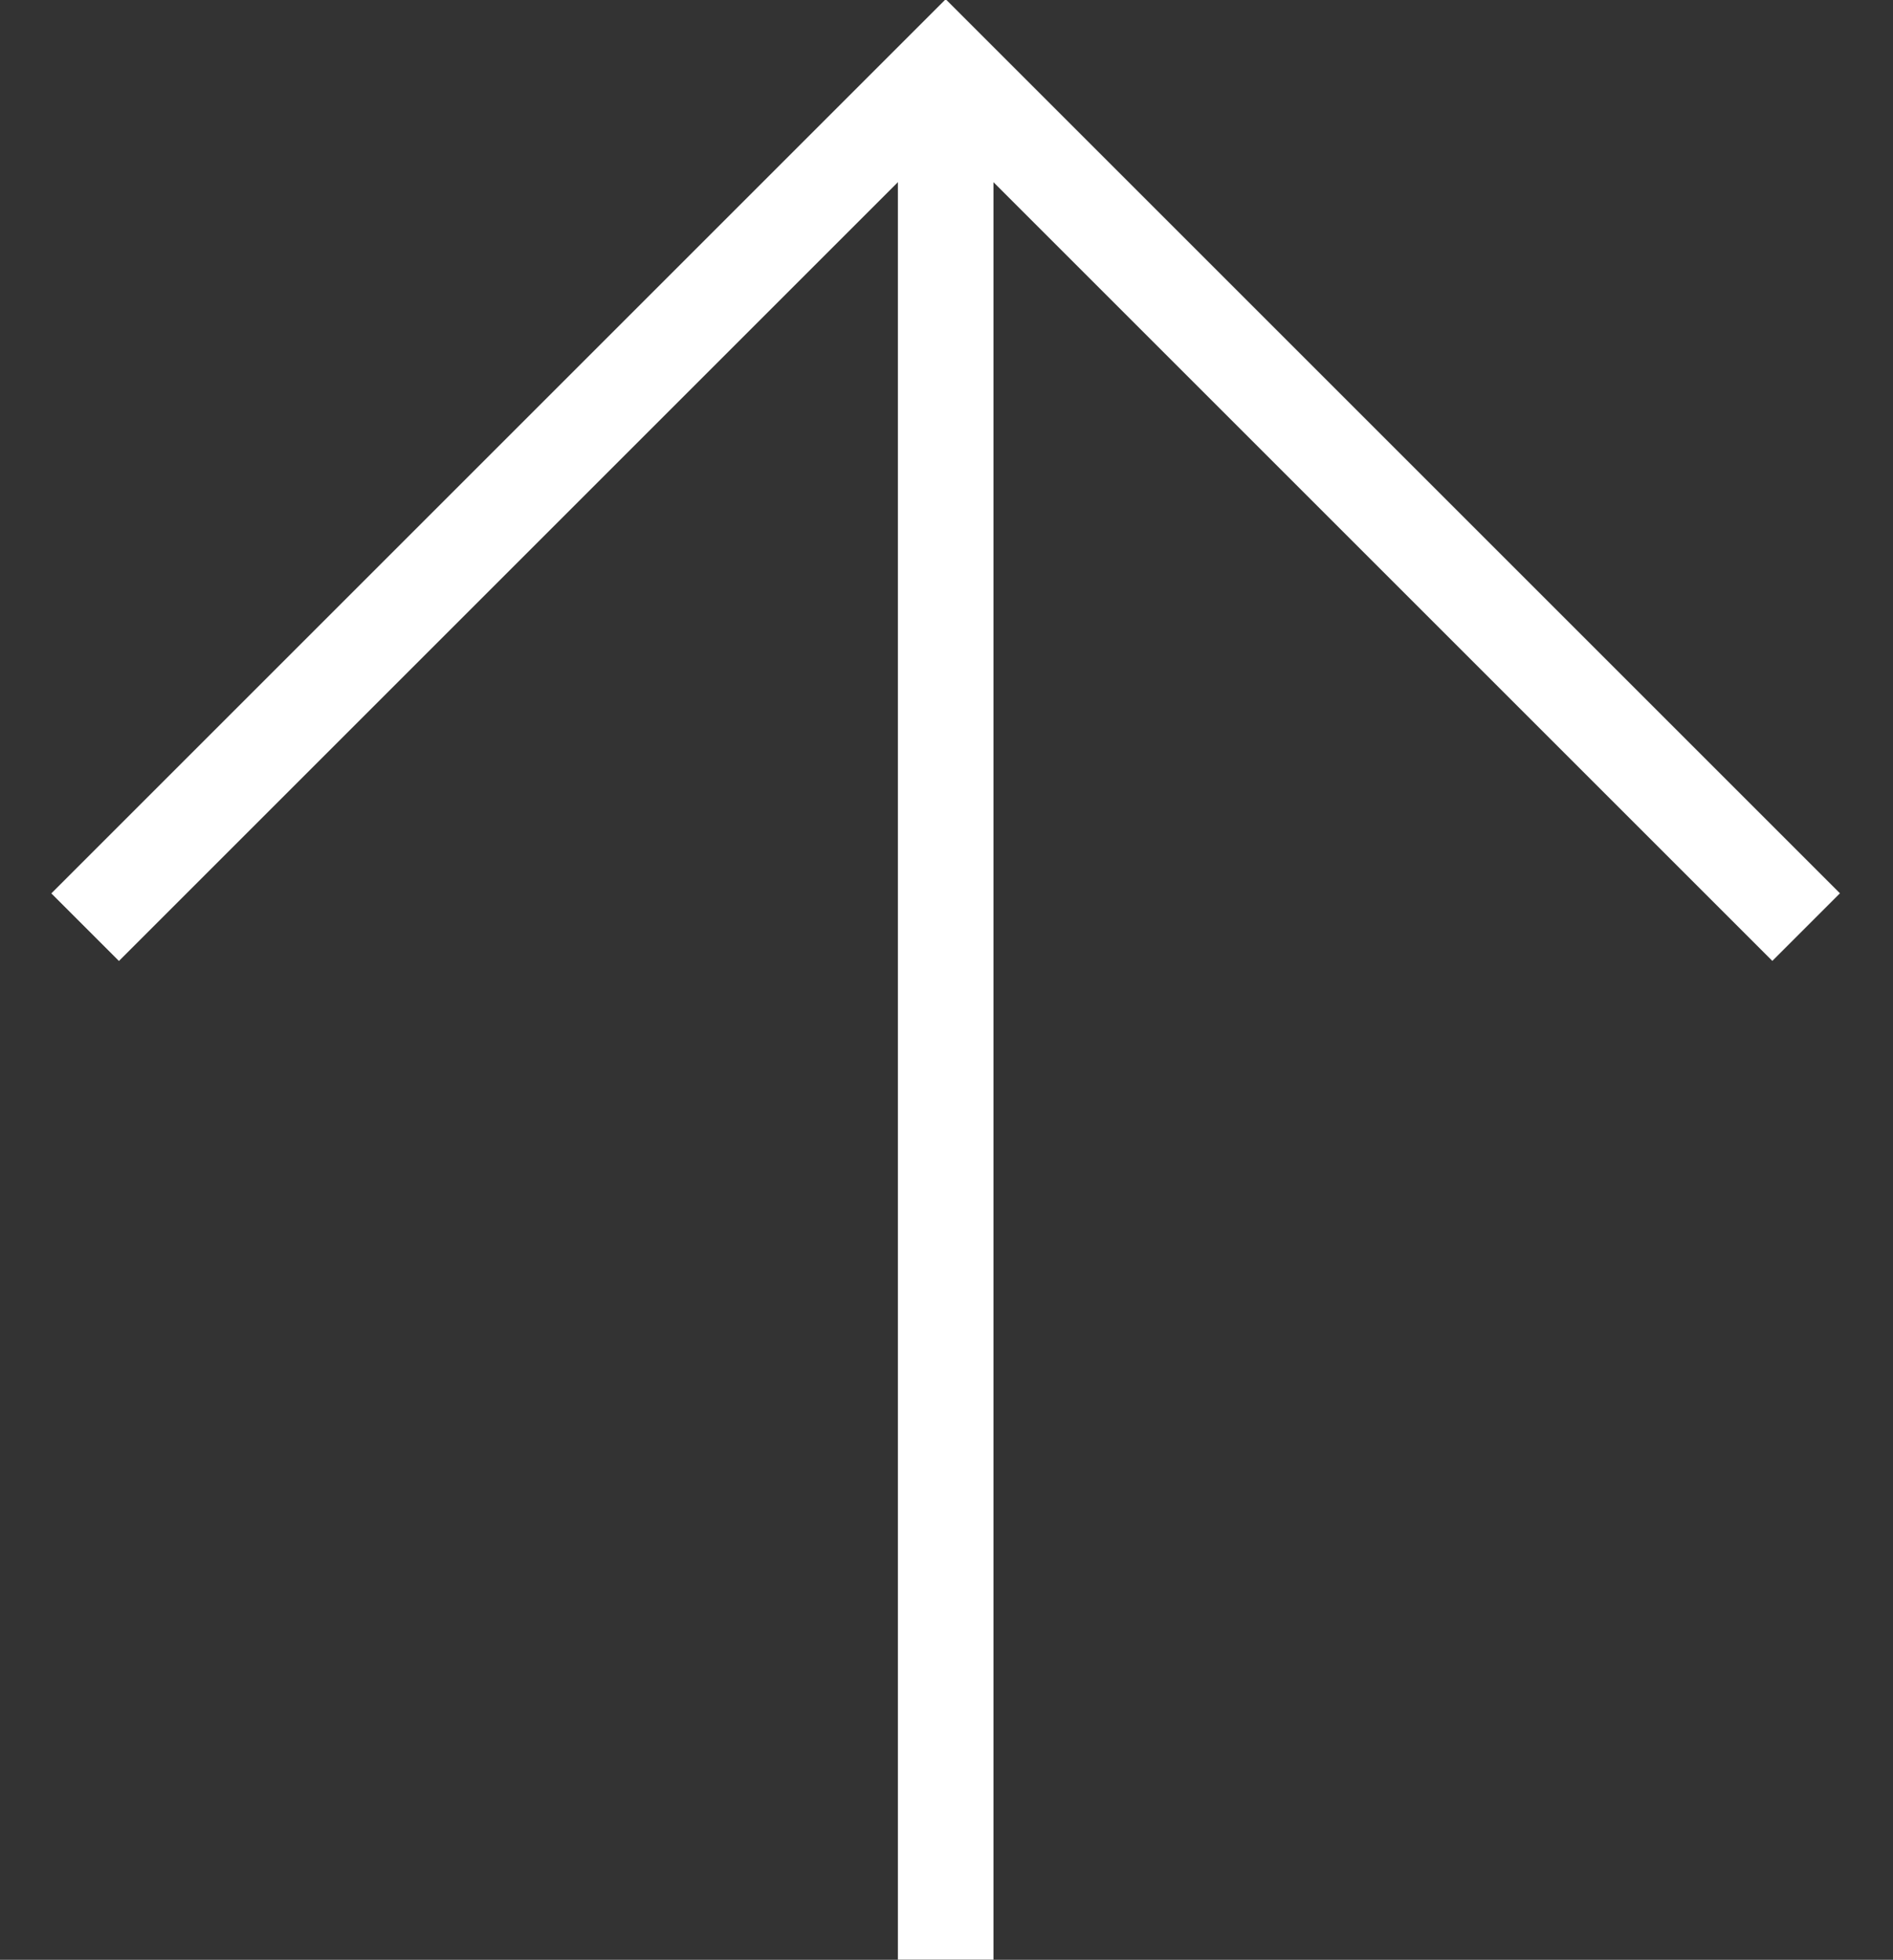
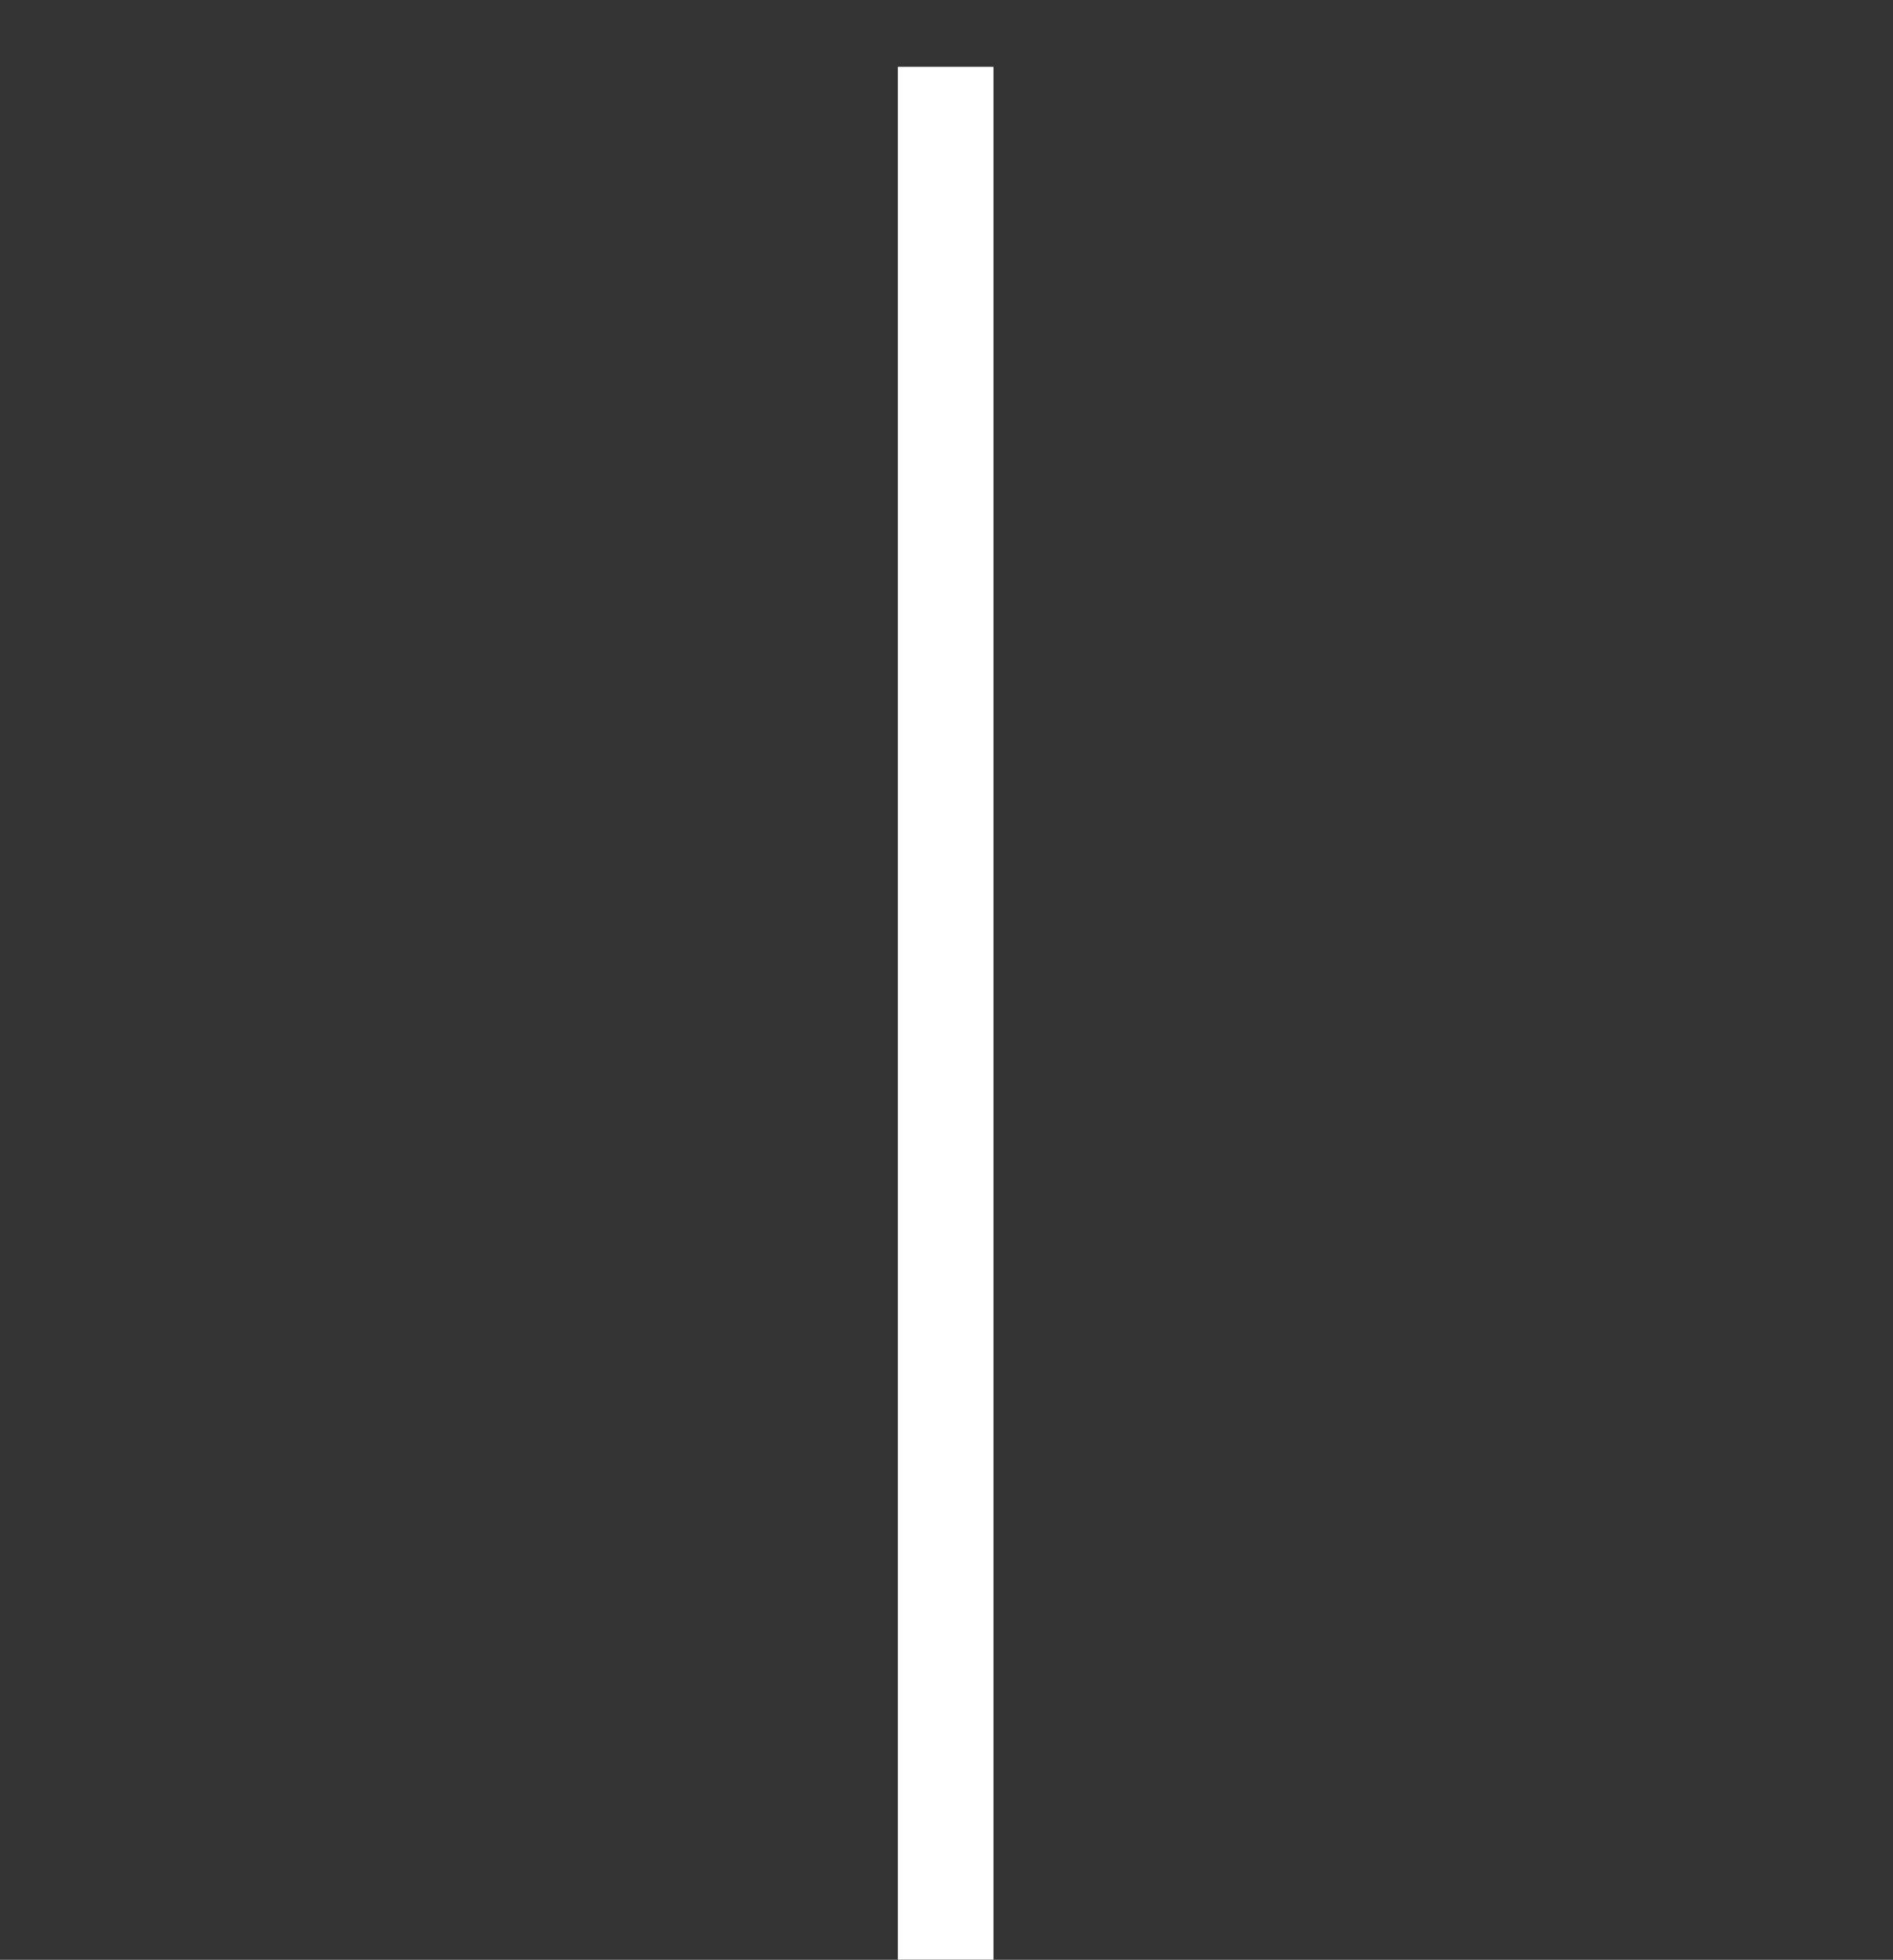
<svg xmlns="http://www.w3.org/2000/svg" xmlns:ns1="http://sodipodi.sourceforge.net/DTD/sodipodi-0.dtd" xmlns:ns2="http://www.inkscape.org/namespaces/inkscape" width="19.799" height="20.502" viewBox="0 0 19.799 20.502" fill="none" version="1.1" id="svg1" ns1:docname="up.svg" ns2:version="1.3.2 (091e20e, 2023-11-25)">
  <rect x="0" y="0" width="19.799" height="20.502" fill="#333333" stroke="none" />
  <ns1:namedview id="namedview1" pagecolor="#ffffff" bordercolor="#000000" borderopacity="0.25" ns2:showpageshadow="2" ns2:pageopacity="0.0" ns2:pagecheckerboard="0" ns2:deskcolor="#d1d1d1" ns2:zoom="11.511098" ns2:cx="9.8600495" ns2:cy="10.250977" ns2:window-width="1920" ns2:window-height="1027" ns2:window-x="0" ns2:window-y="25" ns2:window-maximized="1" ns2:current-layer="svg1" />
  <desc id="desc1">
			Created with Pixso.
	</desc>
  <defs id="defs1" />
-   <path style="color:#000000;fill:#ffffff;-inkscape-stroke:none" d="M 9.891,-0.008 0.537,9.346 1.244,10.053 9.891,1.406 l 8.646,8.646 0.707,-0.707 z" id="矢量 1" />
  <path style="color:#000000;fill:#ffffff;-inkscape-stroke:none" d="M 9.391,0.699 V 20.5 h 1 V 0.699 Z" id="矢量 2" />
</svg>